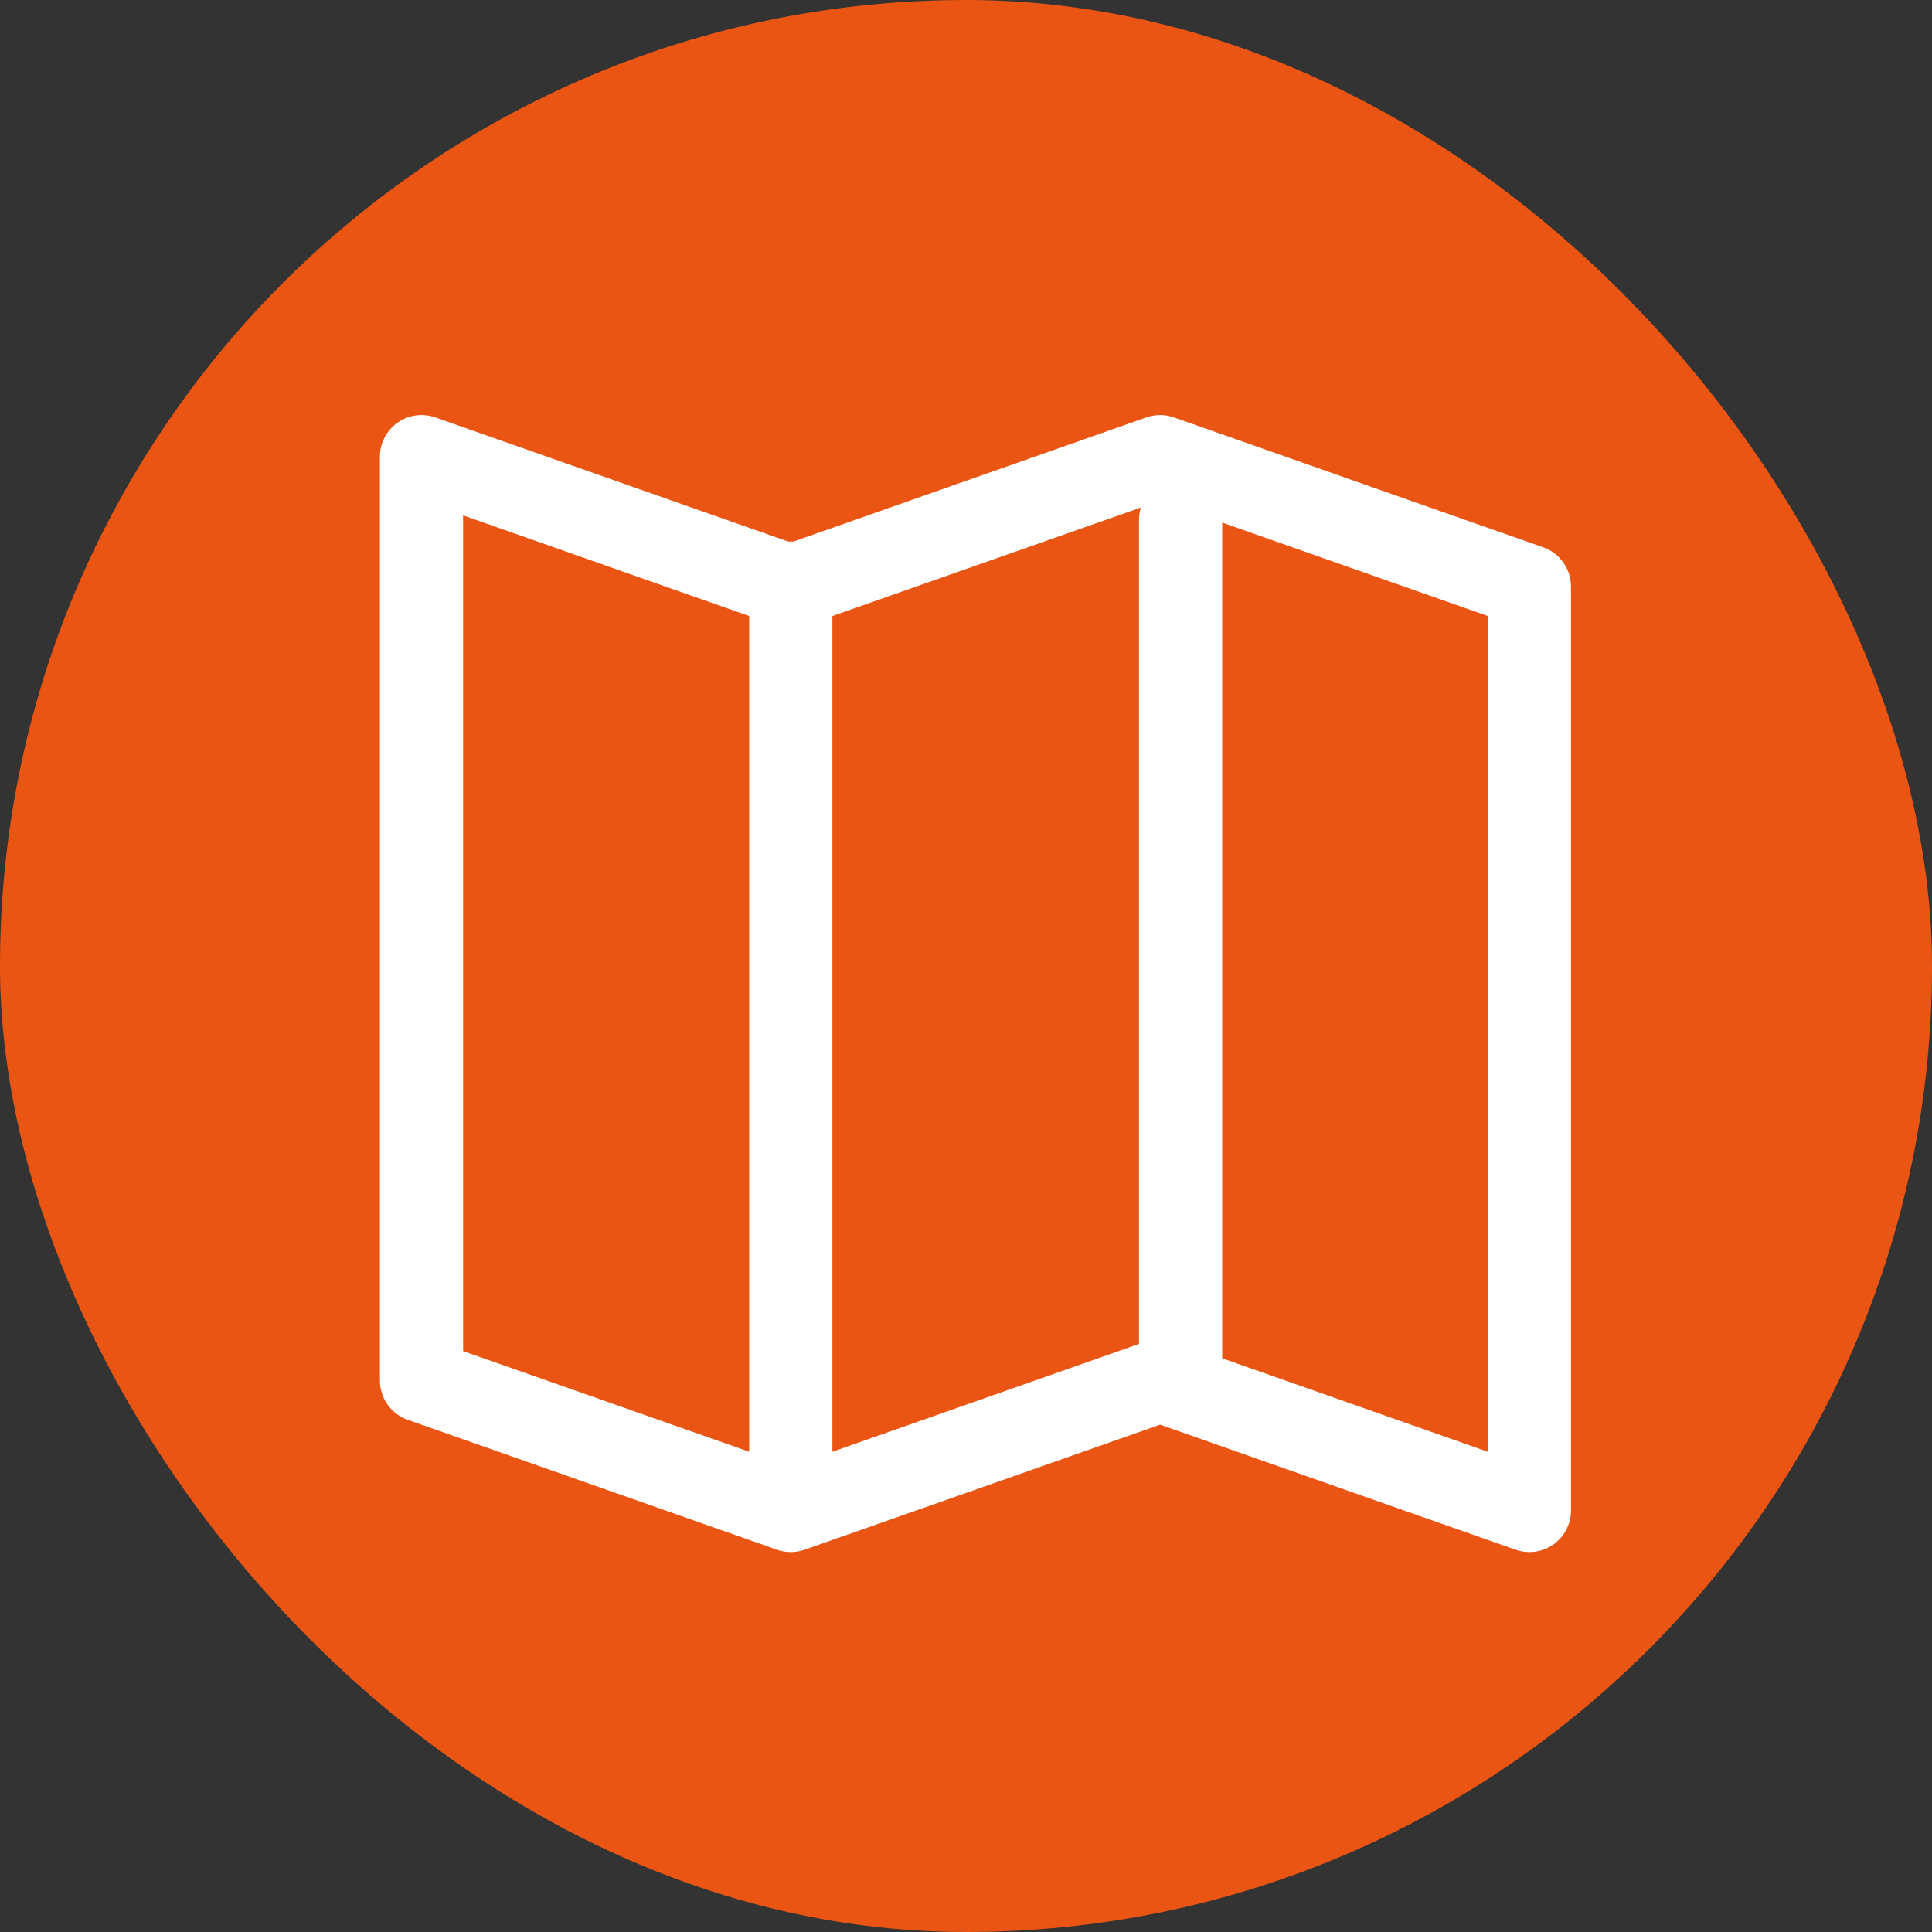
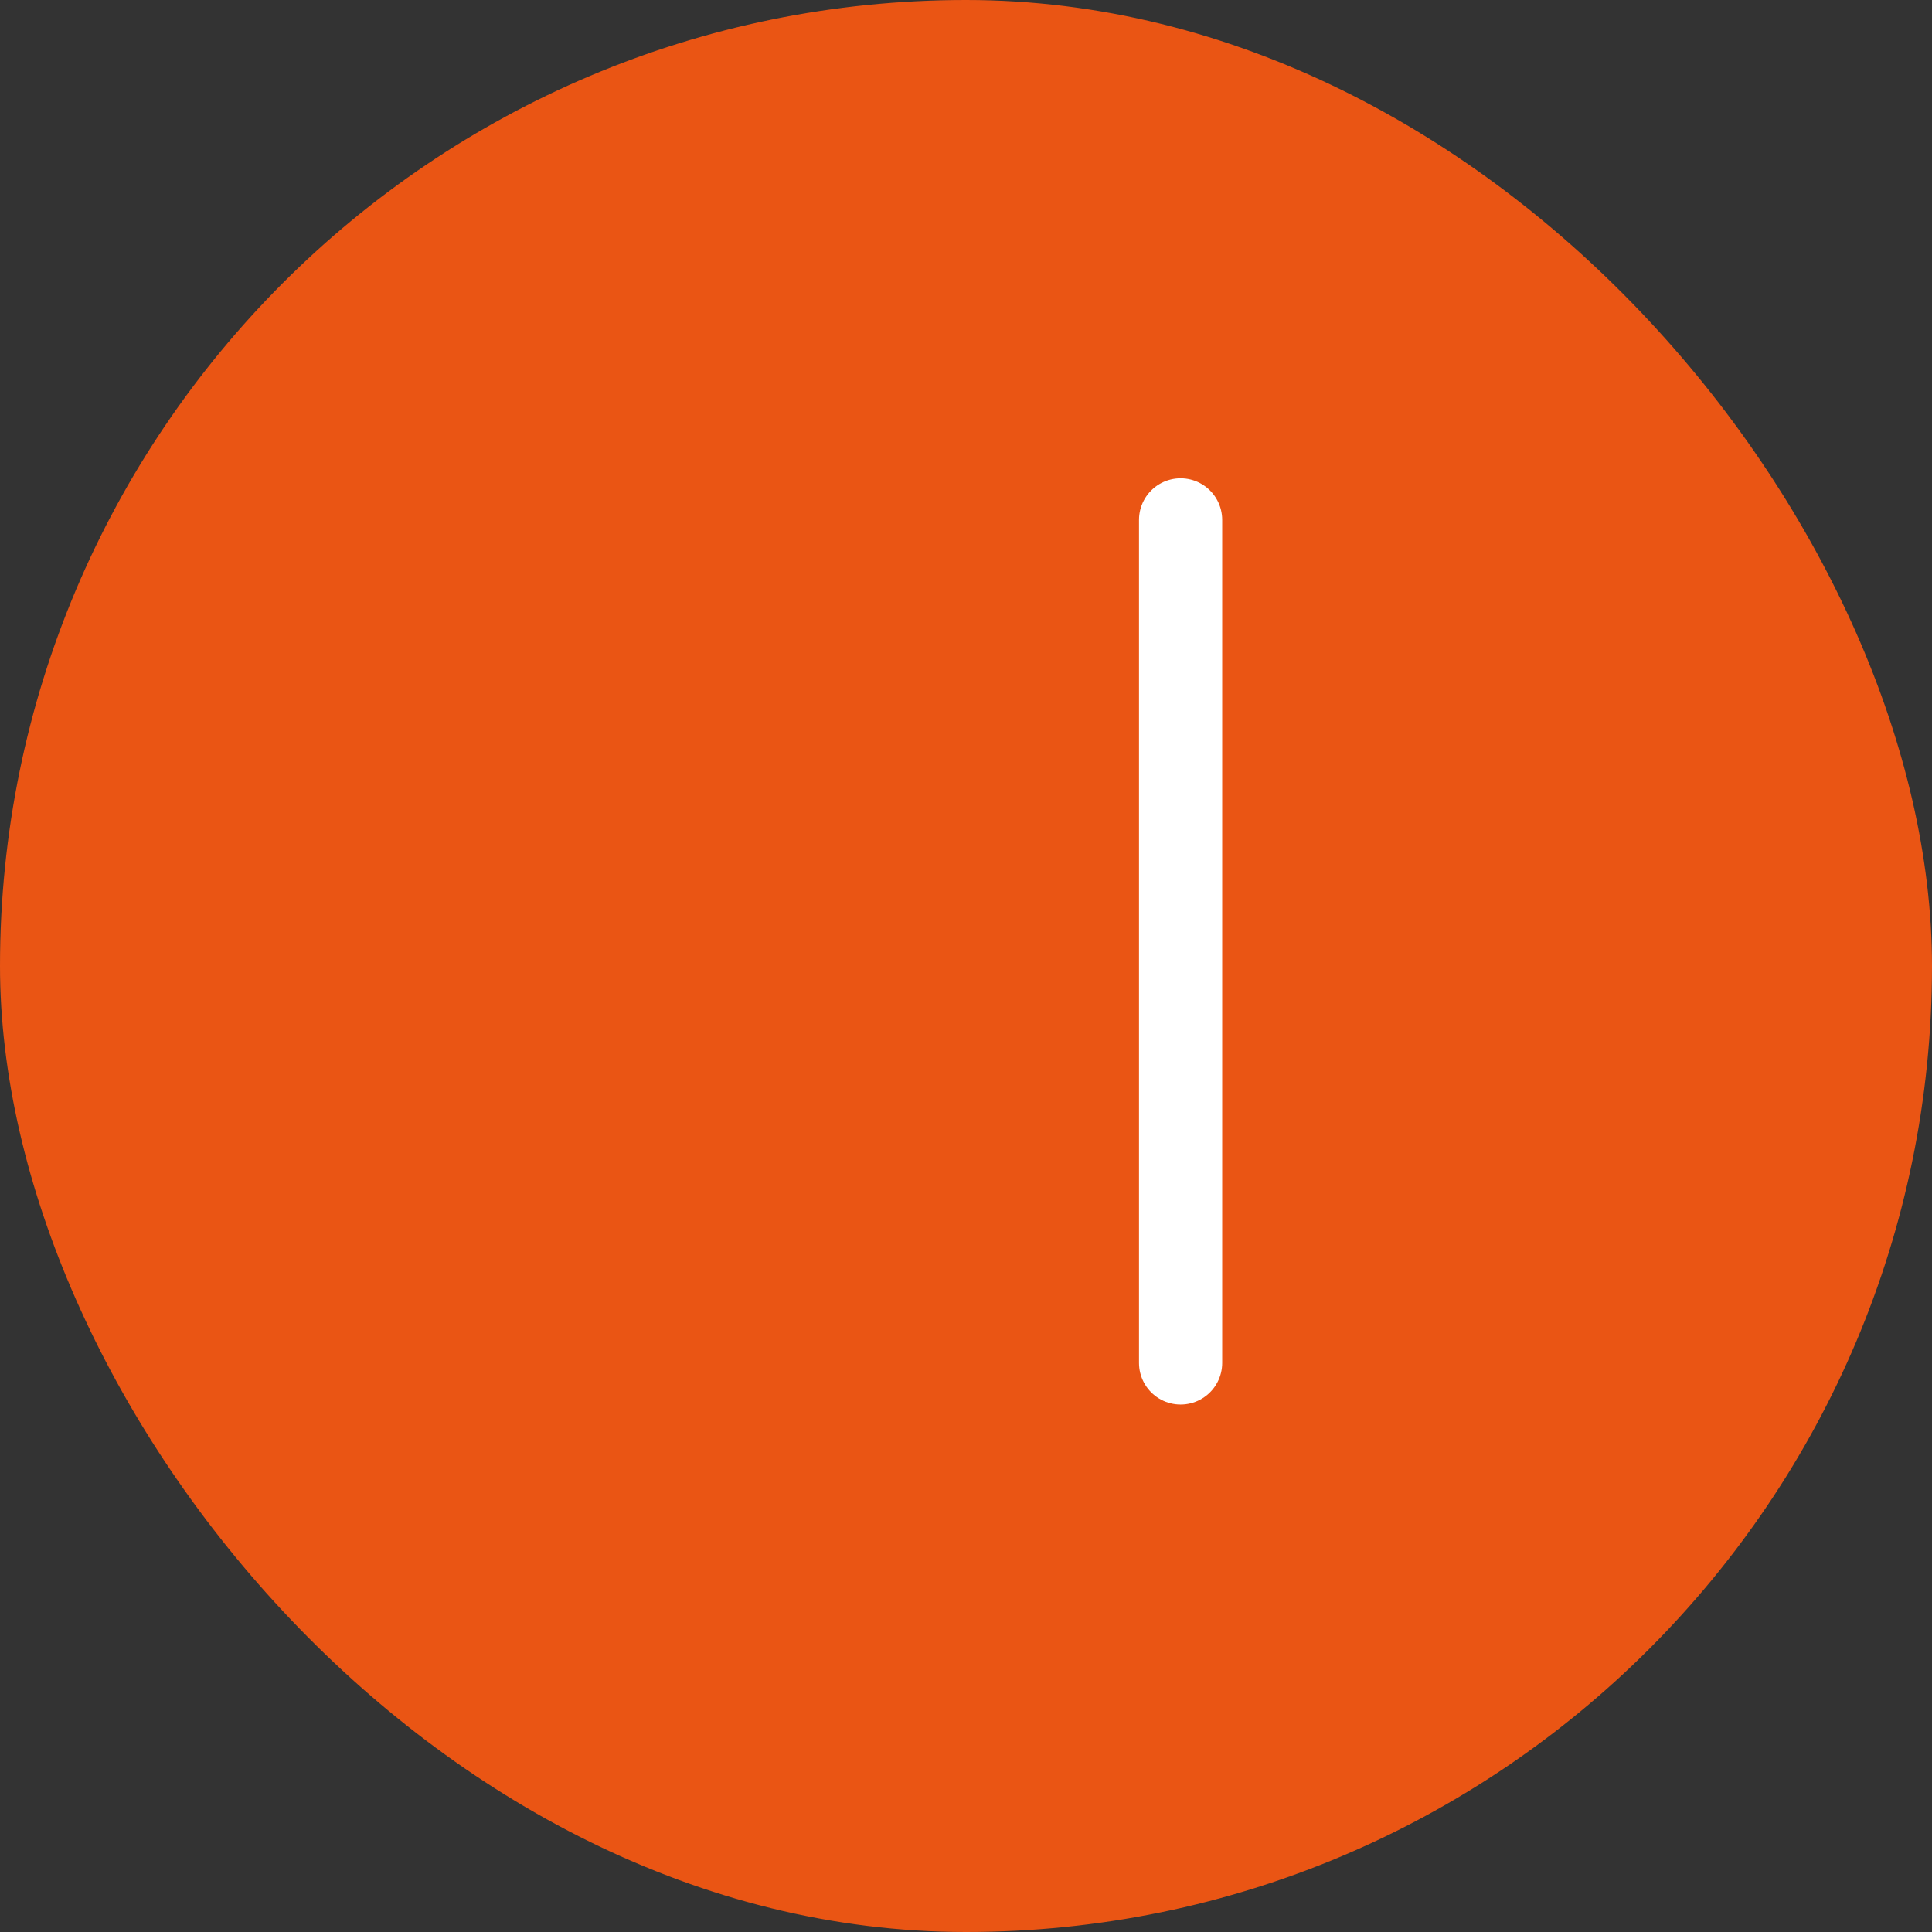
<svg xmlns="http://www.w3.org/2000/svg" fill="none" height="55" viewBox="0 0 55 55" width="55">
  <rect x="0" y="0" width="55" height="55" fill="#333333" stroke="none" />
  <rect fill="#ea5514" height="55" rx="27.5" width="55" />
  <g stroke="#fff" stroke-linejoin="round" stroke-width="2.368">
    <path d="m33.609 14.8v24" stroke-linecap="round" />
-     <path d="m22.512 16.6v25.2" stroke-linecap="round" />
-     <path d="m22.513 16.698-10.513-3.698v26.302l10.513 3.698 10.513-3.698 10.513 3.698v-26.302l-10.513-3.698z" />
  </g>
</svg>